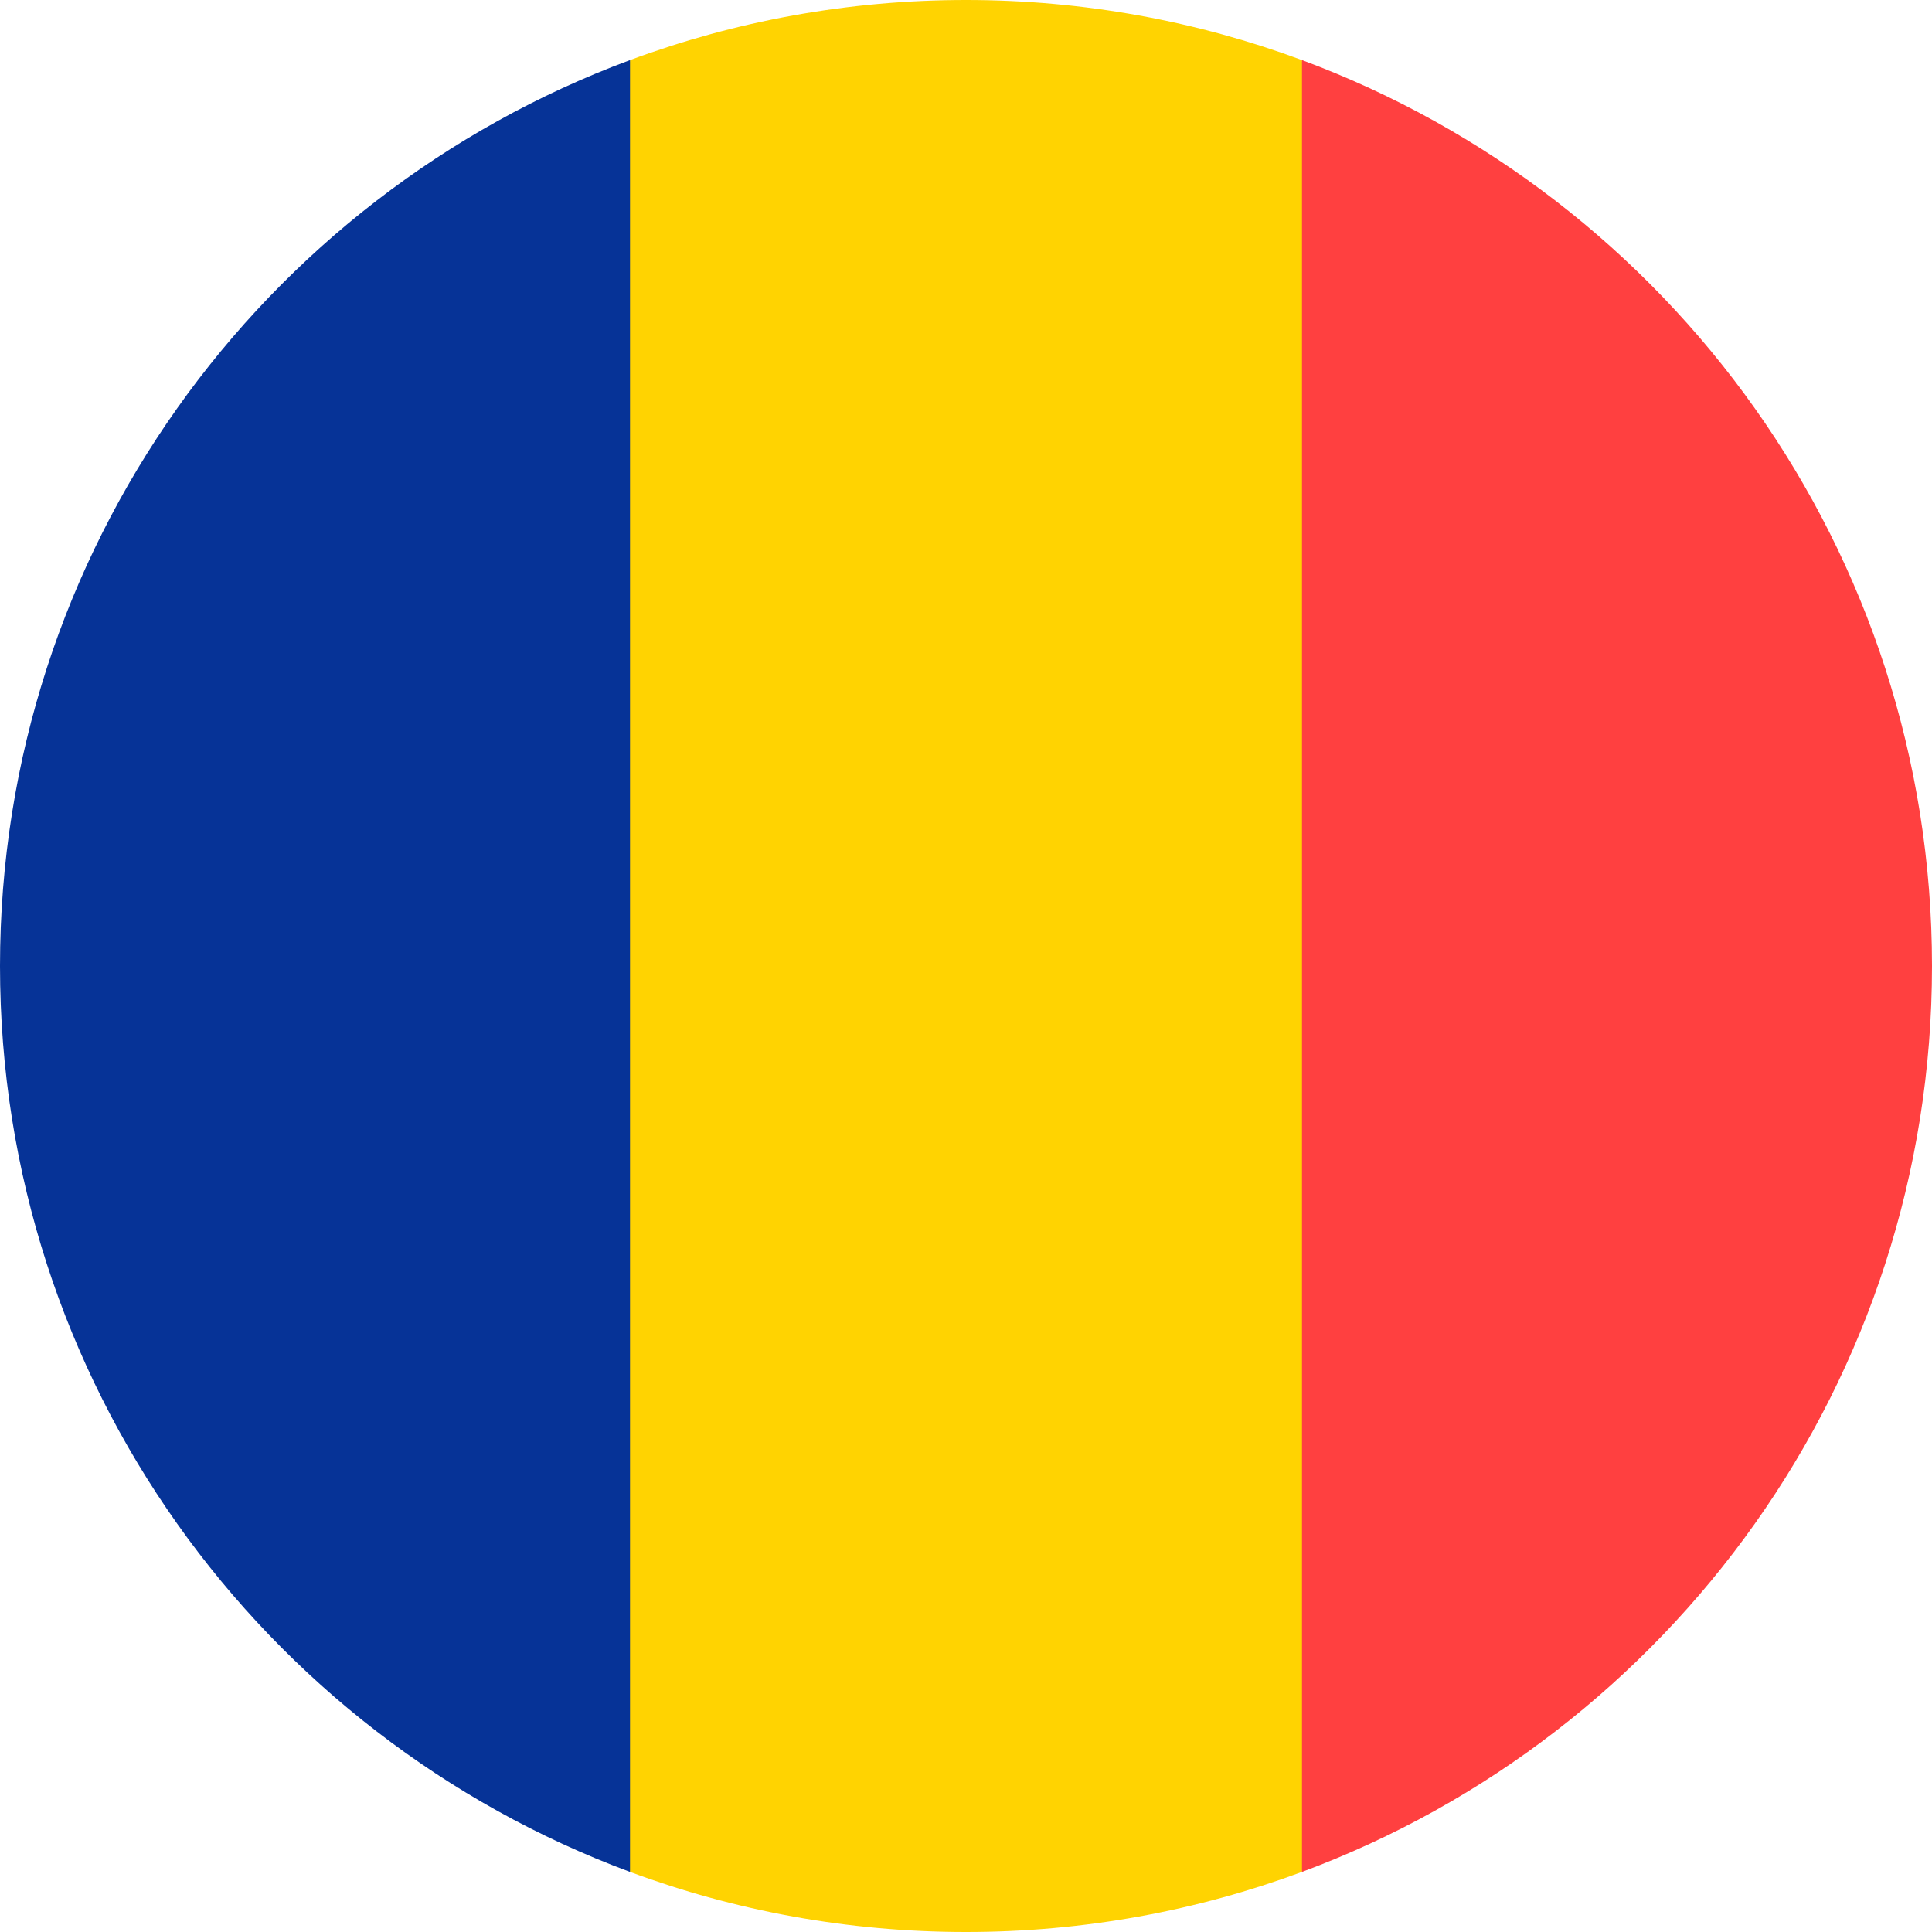
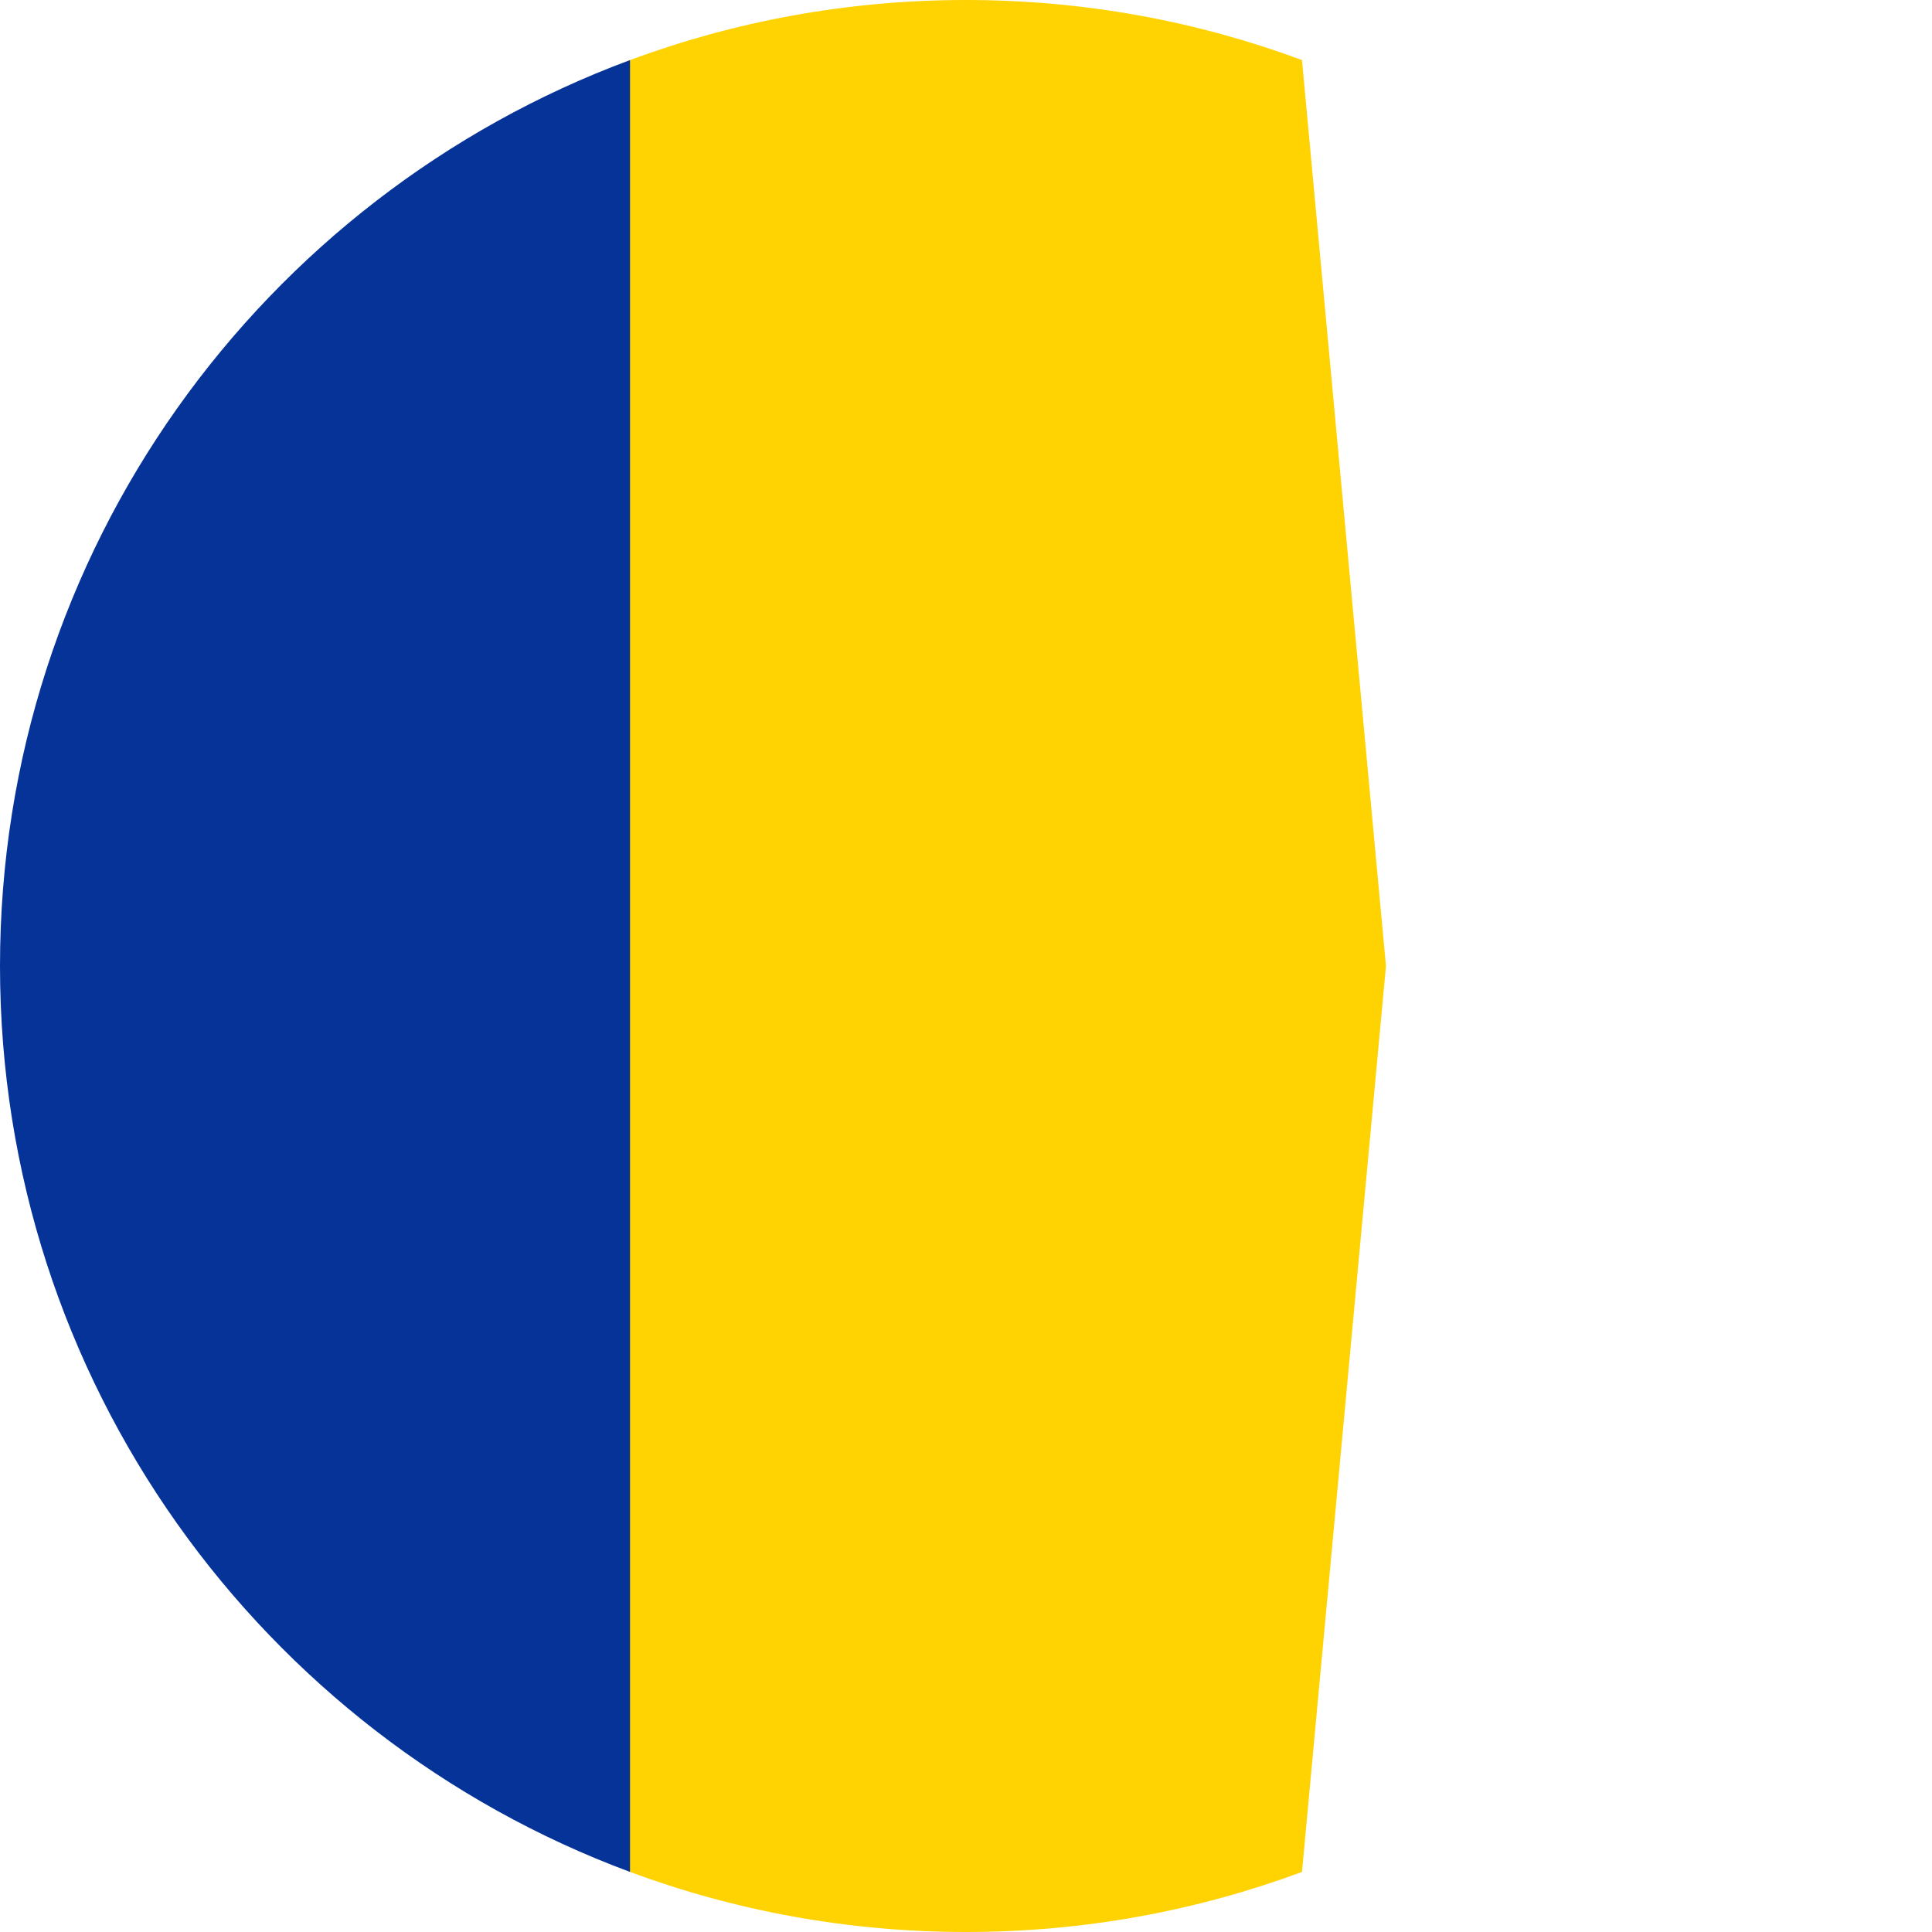
<svg xmlns="http://www.w3.org/2000/svg" width="32px" height="32px" viewBox="0 0 32 32" version="1.1">
  <title>Flags/RO</title>
  <desc>Created with Sketch.</desc>
  <defs />
  <g id="Flags/RO" stroke="none" stroke-width="1" fill="none" fill-rule="evenodd">
    <g id="romania" fill-rule="nonzero">
      <path d="M21.565,0.995 C19.832,0.352 17.957,0 16,0 C14.043,-6.25e-05 12.168,0.352 10.435,0.995 L9.043,16 L10.435,31.005 C12.168,31.648 14.043,32 16,32 C17.957,32 19.832,31.648 21.565,31.005 L22.956,16 L21.565,0.995 Z" id="Shape" fill="#FFD301" />
-       <path d="M32,16 C32,9.121 27.658,3.256 21.565,0.995 L21.565,31.005 C27.658,28.744 32,22.88 32,16 Z" id="Shape" fill="#FF4040" />
      <path d="M0,16 C0,22.88 4.342,28.744 10.435,31.005 L10.435,0.995 C4.342,3.256 0,9.12 0,16 Z" id="Shape" fill="#063397" />
    </g>
  </g>
</svg>